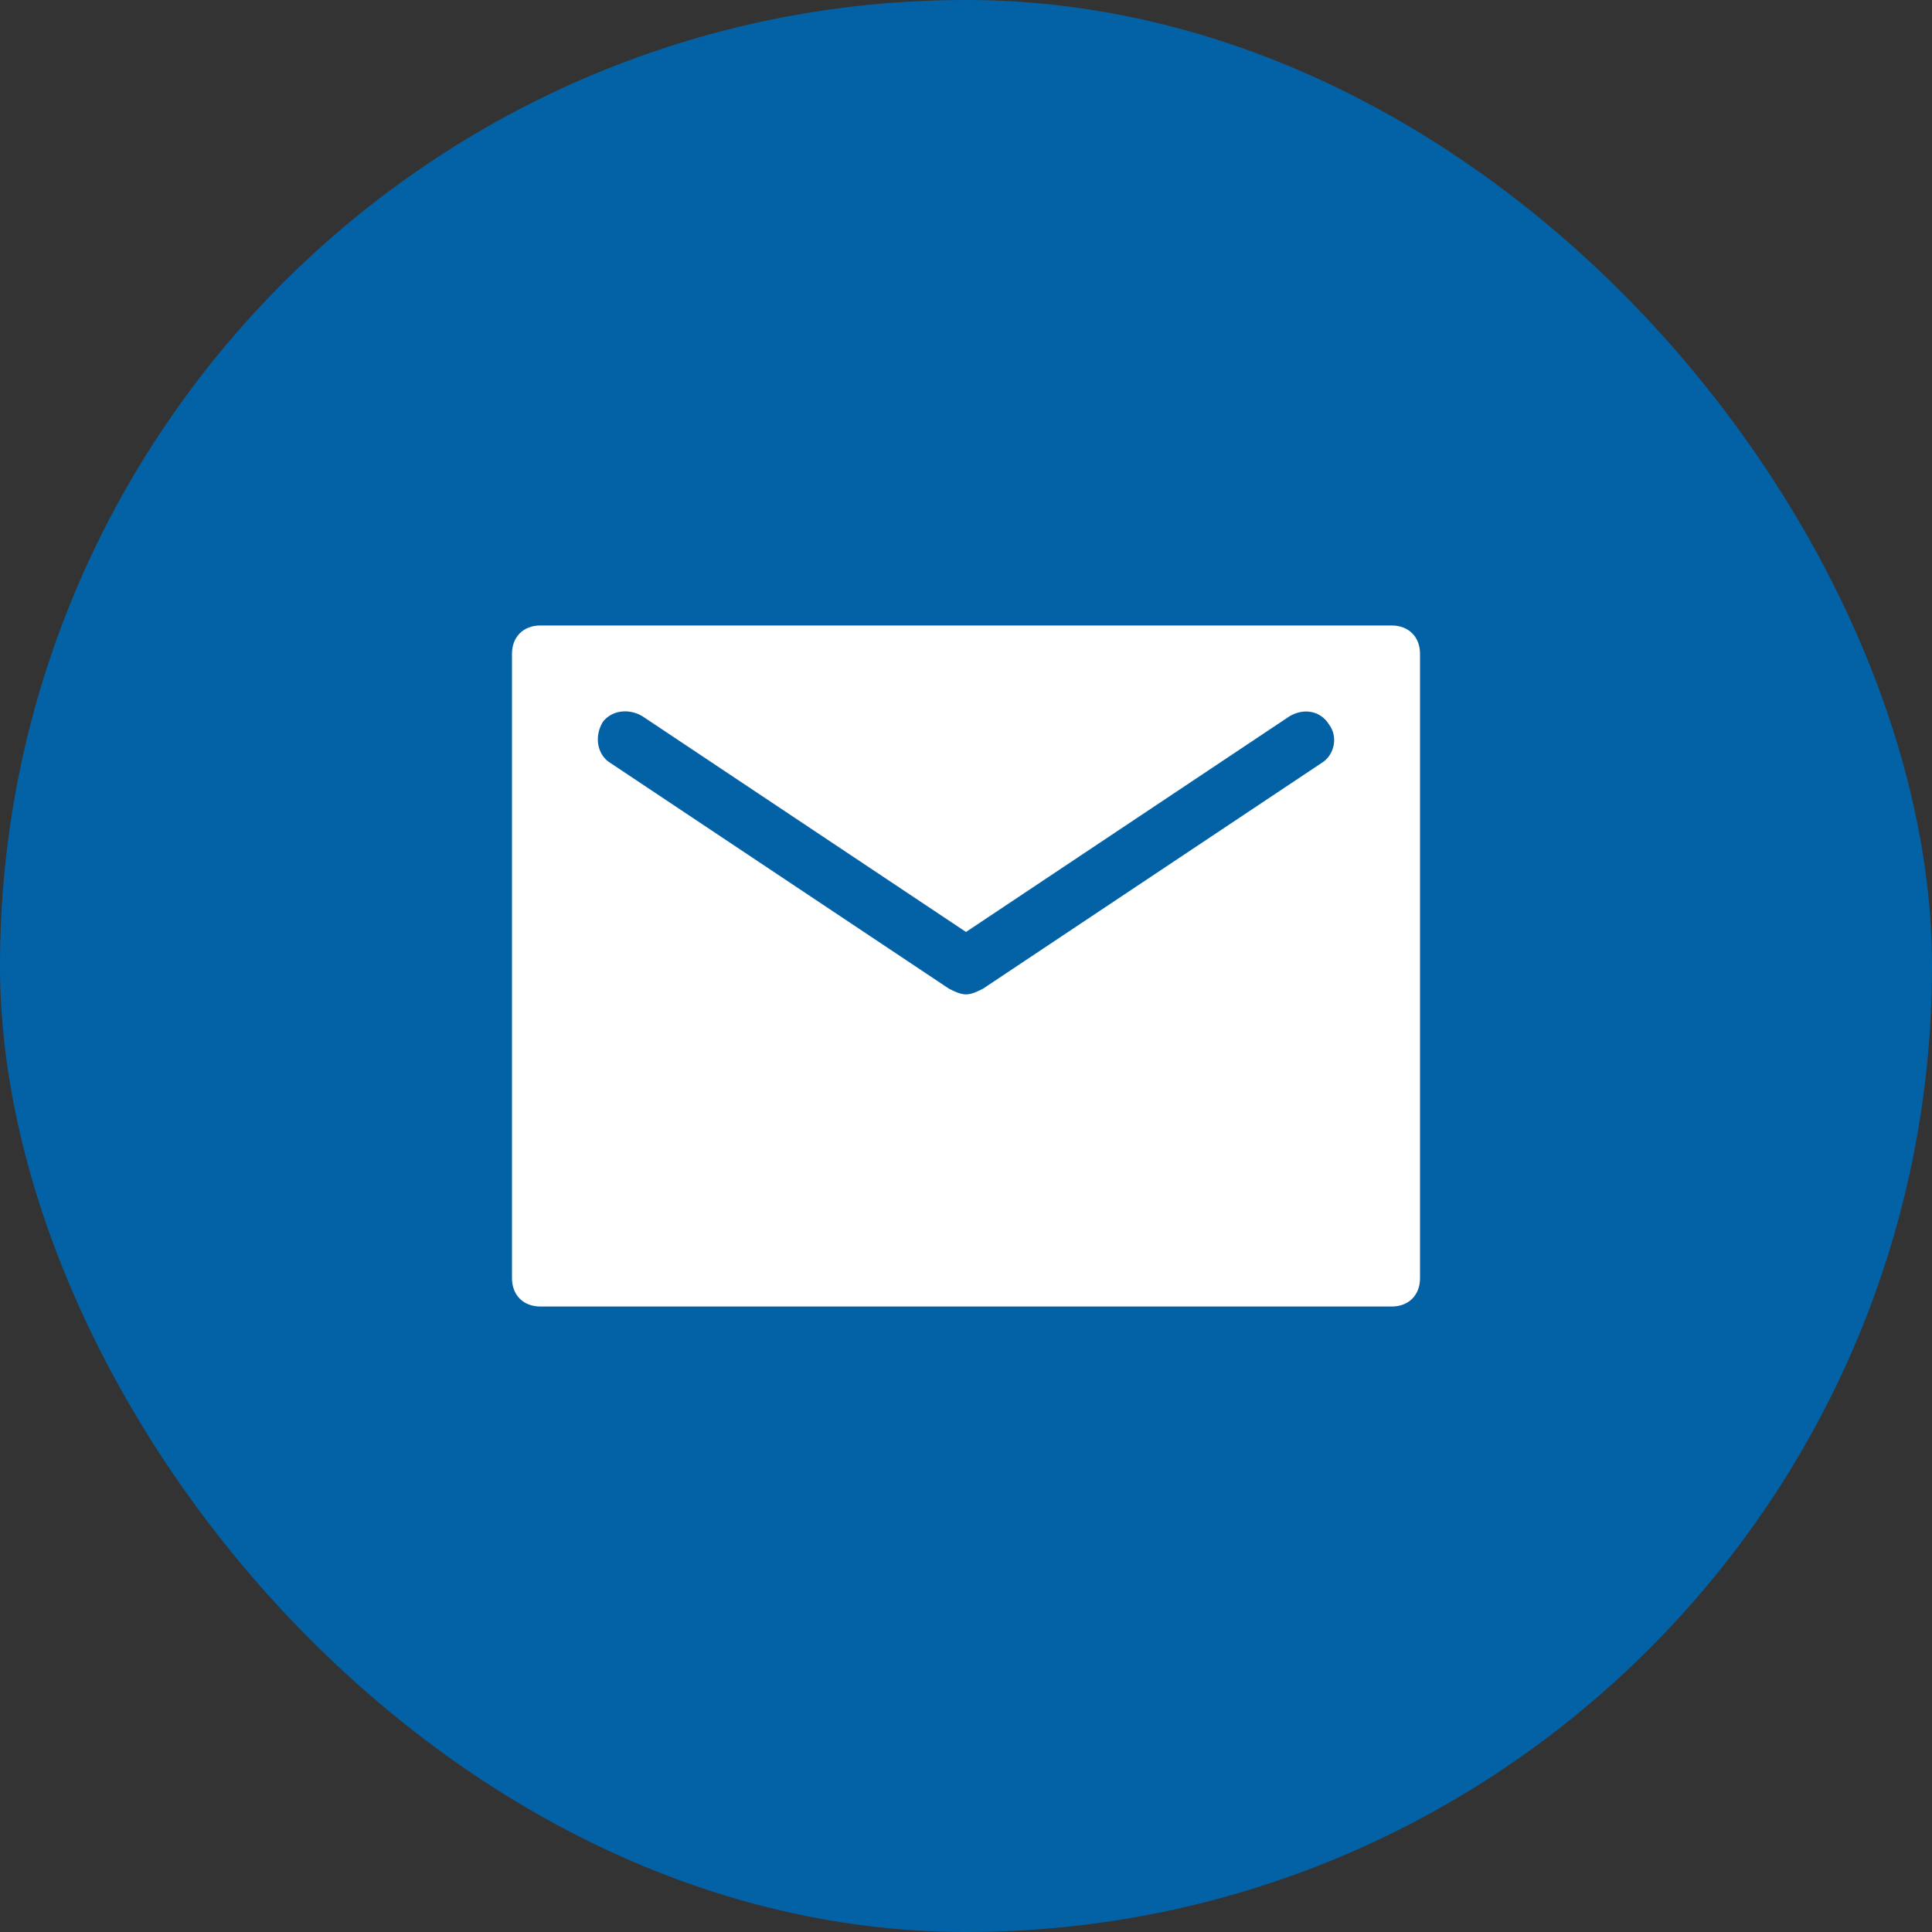
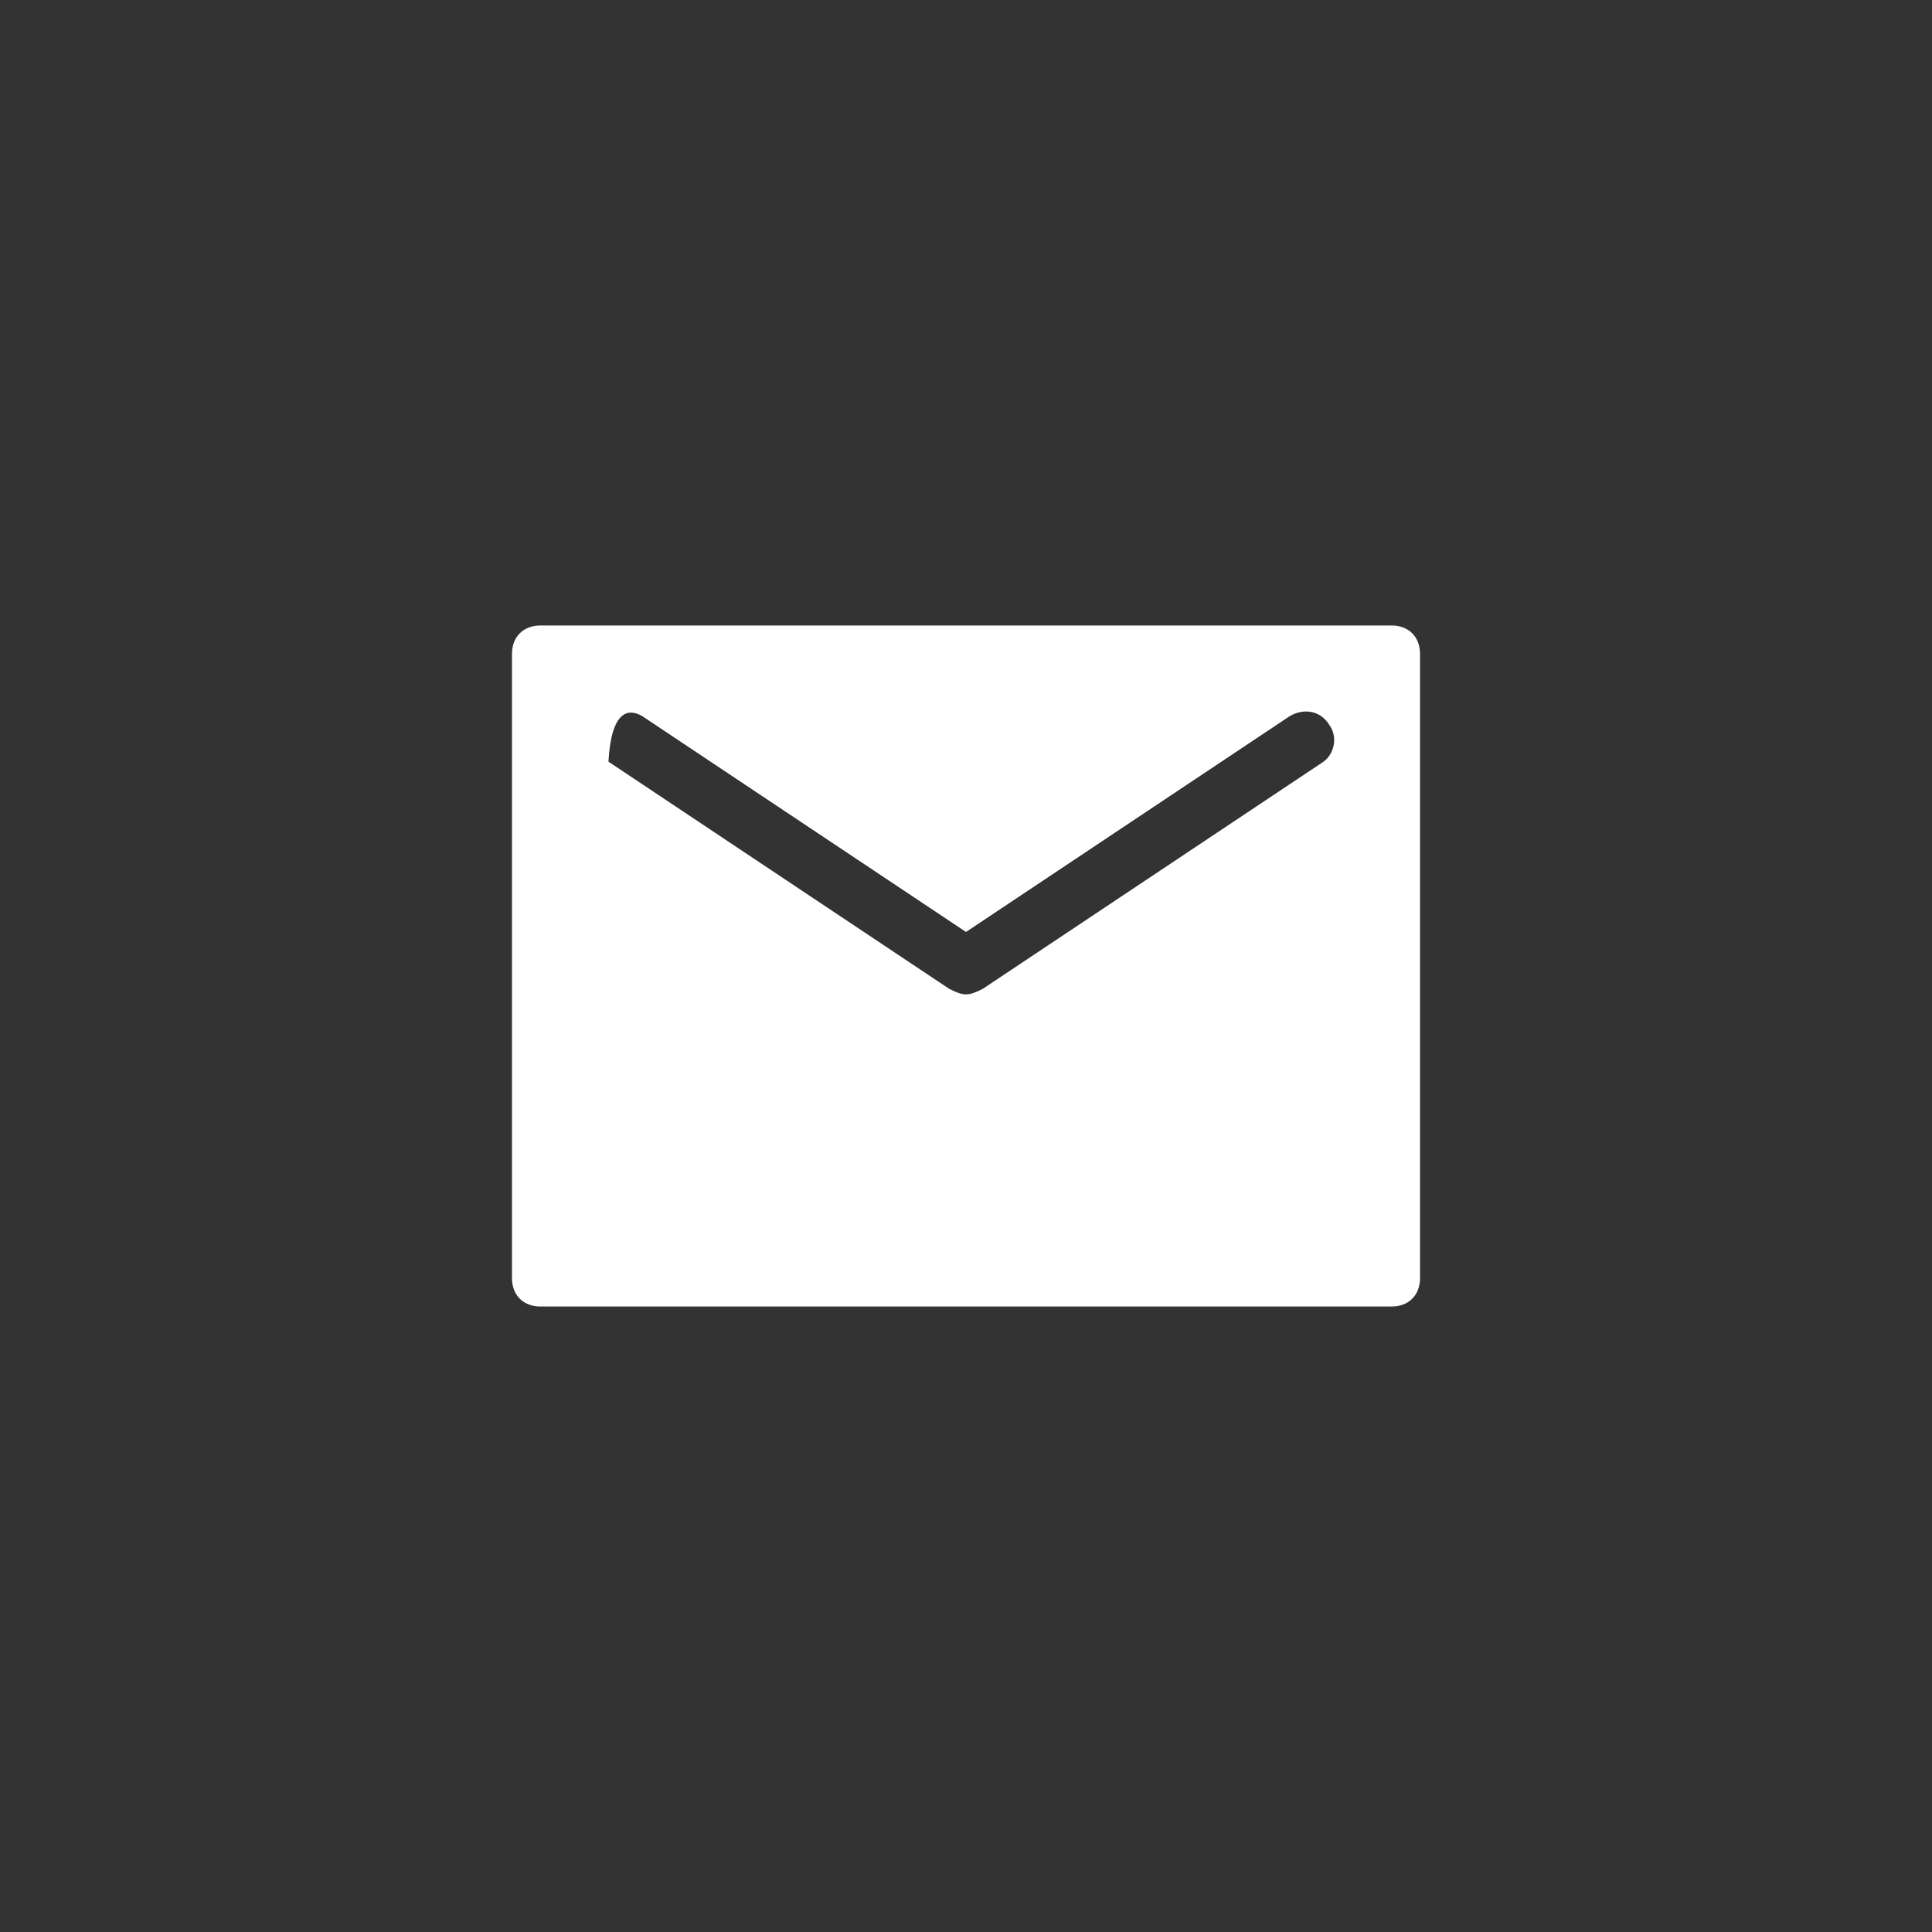
<svg xmlns="http://www.w3.org/2000/svg" version="1.1" x="0px" y="0px" viewBox="0 0 32 32" xml:space="preserve" width="32" height="32">
  <rect x="0" y="0" width="32" height="32" fill="#333333" stroke="none" />
  <title>email 84</title>
-   <rect data-element="frame" x="0" y="0" width="32" height="32" rx="29" ry="29" stroke="none" fill="#0362a6" />
  <g class="nc-icon-wrapper" transform="translate(8.48 8.48) scale(0.47)" fill="#ffffff">
-     <path fill="#ffffff" d="M31,4H1C0.4,4,0,4.4,0,5v22c0,0.6,0.4,1,1,1h30c0.6,0,1-0.4,1-1V5C32,4.4,31.6,4,31,4z M28.6,8.8l-12,8 C16.4,16.9,16.2,17,16,17s-0.4-0.1-0.6-0.2l-12-8C3,8.5,2.9,7.9,3.2,7.4C3.5,7,4.1,6.9,4.6,7.2L16,14.8l11.4-7.6 c0.5-0.3,1.1-0.2,1.4,0.3C29.1,7.9,29,8.5,28.6,8.8z" />
+     <path fill="#ffffff" d="M31,4H1C0.4,4,0,4.4,0,5v22c0,0.6,0.4,1,1,1h30c0.6,0,1-0.4,1-1V5C32,4.4,31.6,4,31,4z M28.6,8.8l-12,8 C16.4,16.9,16.2,17,16,17s-0.4-0.1-0.6-0.2l-12-8C3.5,7,4.1,6.9,4.6,7.2L16,14.8l11.4-7.6 c0.5-0.3,1.1-0.2,1.4,0.3C29.1,7.9,29,8.5,28.6,8.8z" />
  </g>
</svg>